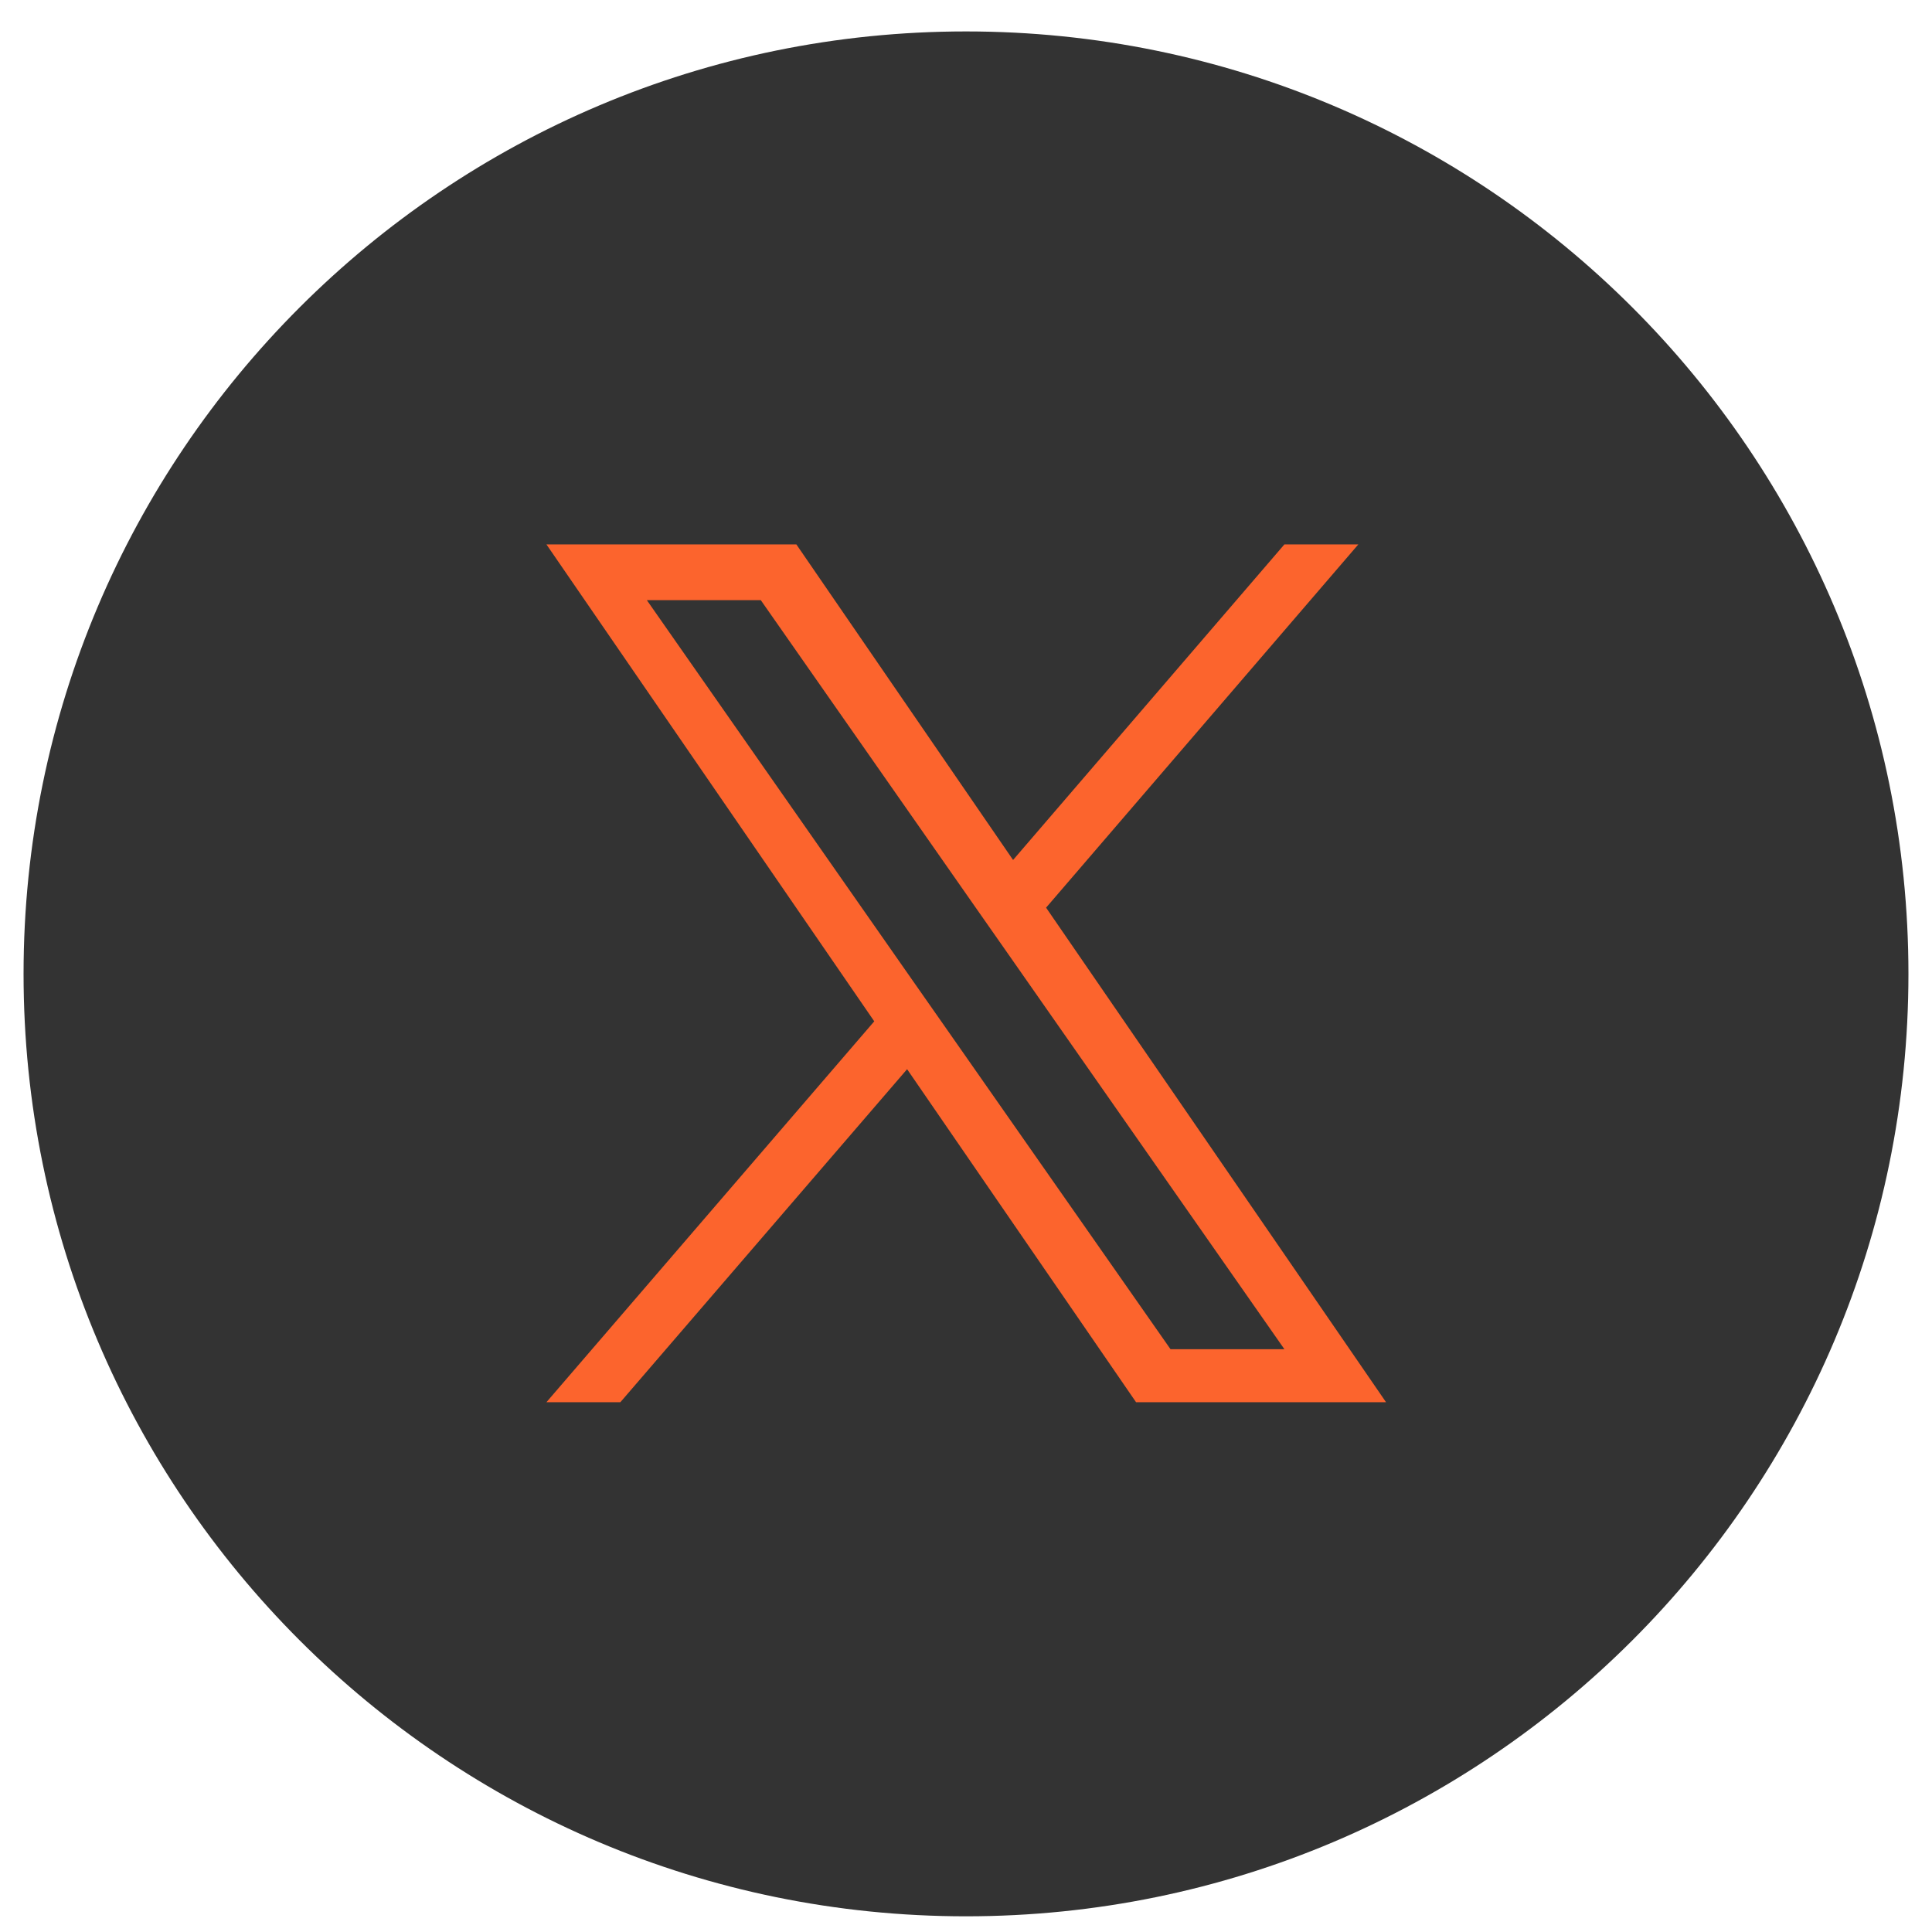
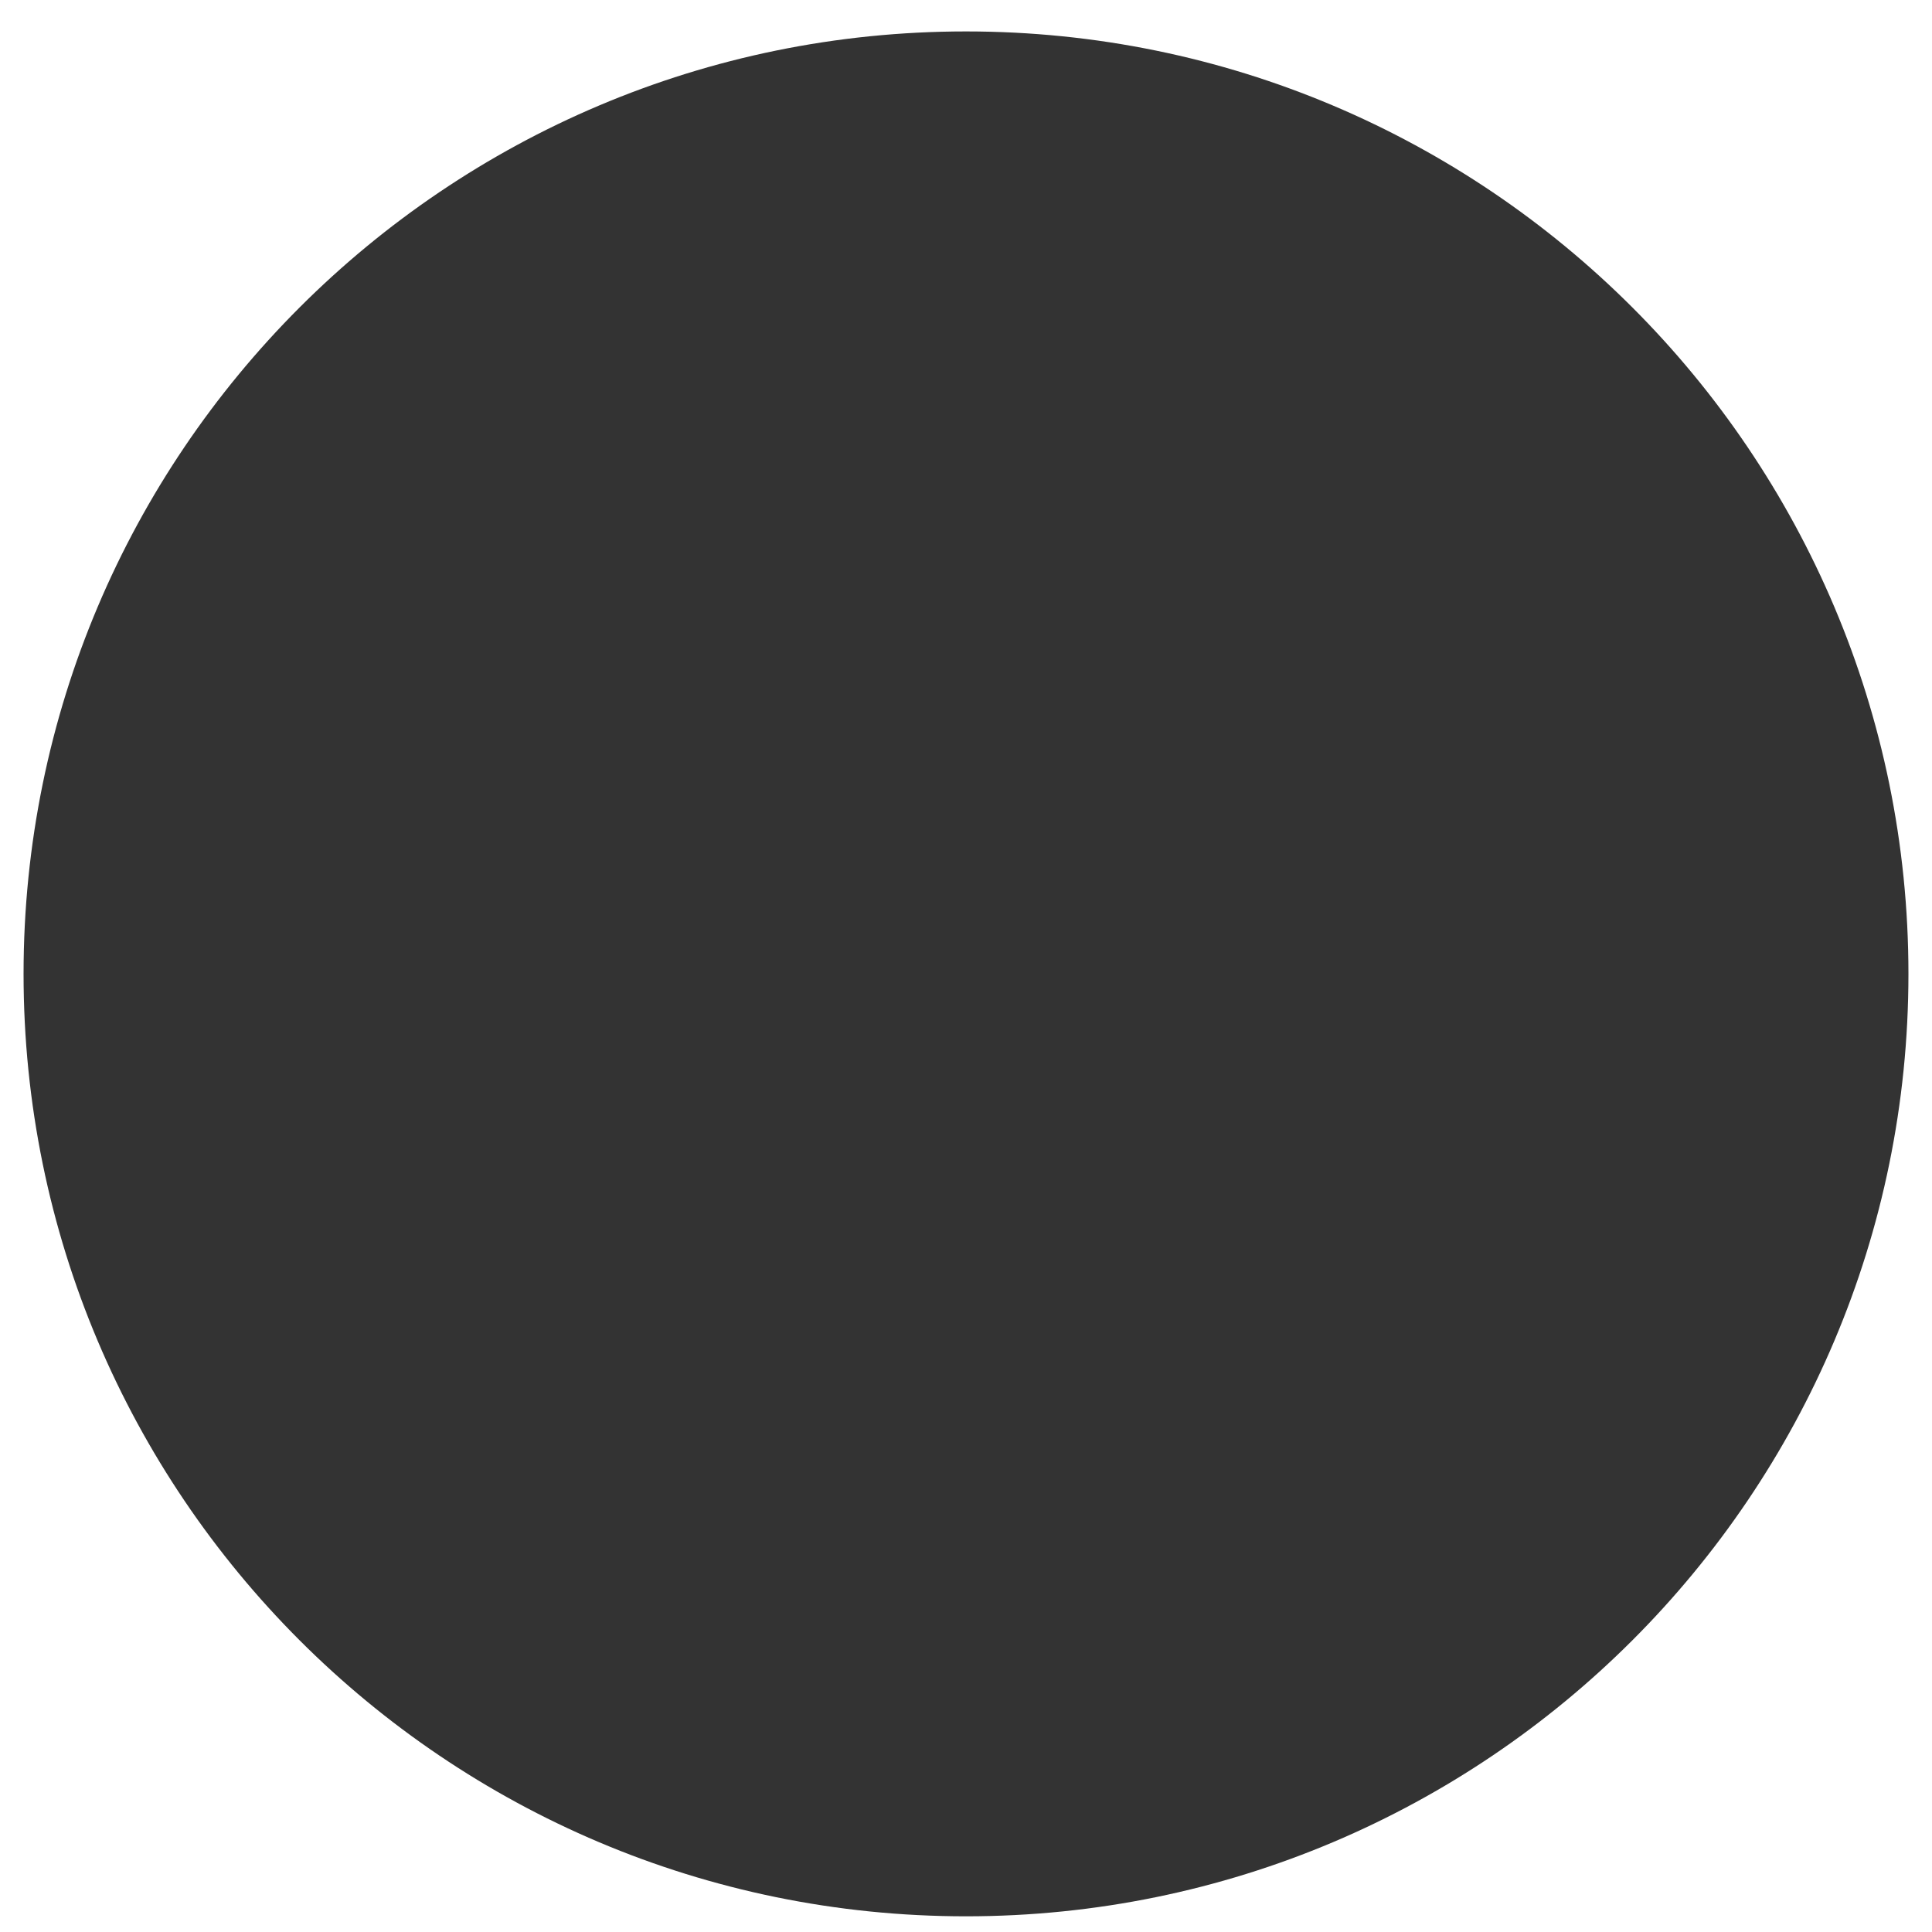
<svg xmlns="http://www.w3.org/2000/svg" width="41" height="41" viewBox="0 0 41 41" fill="none">
  <g clip-path="url(#clip0_5356_63053)">
    <path d="M20.5 40.667C31.546 40.667 40.5 31.713 40.5 20.667C40.5 9.621 31.546 0.667 20.5 0.667C9.454 0.667 0.5 9.621 0.5 20.667C0.5 31.713 9.454 40.667 20.5 40.667Z" fill="#333" />
-     <path d="M22.196 19.266L28.826 11.553H27.257L21.499 18.25L16.9 11.553H11.596L18.553 21.674L11.596 29.757H13.165L19.25 22.69L24.109 29.757H29.414L22.196 19.257V19.266ZM20.039 21.767L19.334 20.76L13.727 12.736H16.145L20.668 19.207L21.373 20.214L27.257 28.632H24.84L20.039 21.767Z" fill="#FC642D" />
  </g>
  <defs>
    <clipPath id="clip0_5356_63053">
      <rect width="40" height="40" fill="#FC642D" transform="translate(0.5 0.667)" />
    </clipPath>
  </defs>
</svg>